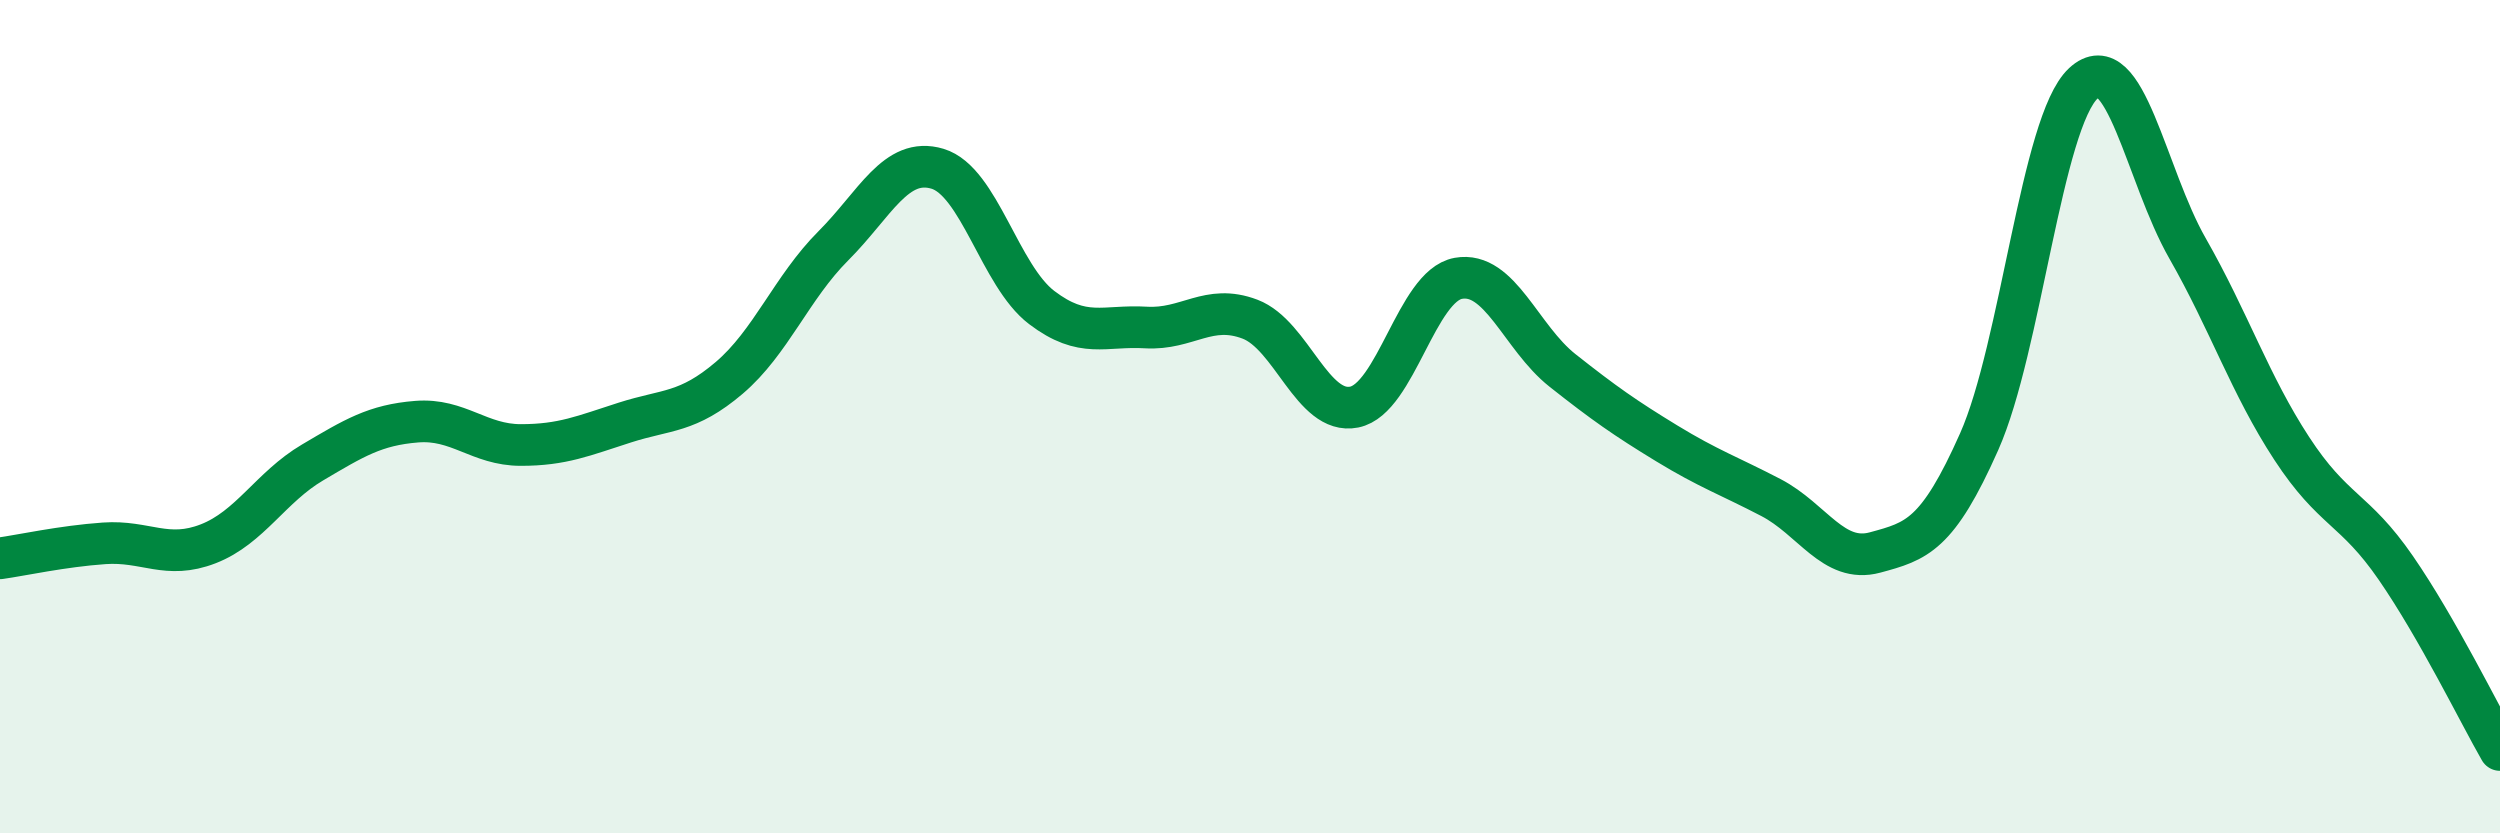
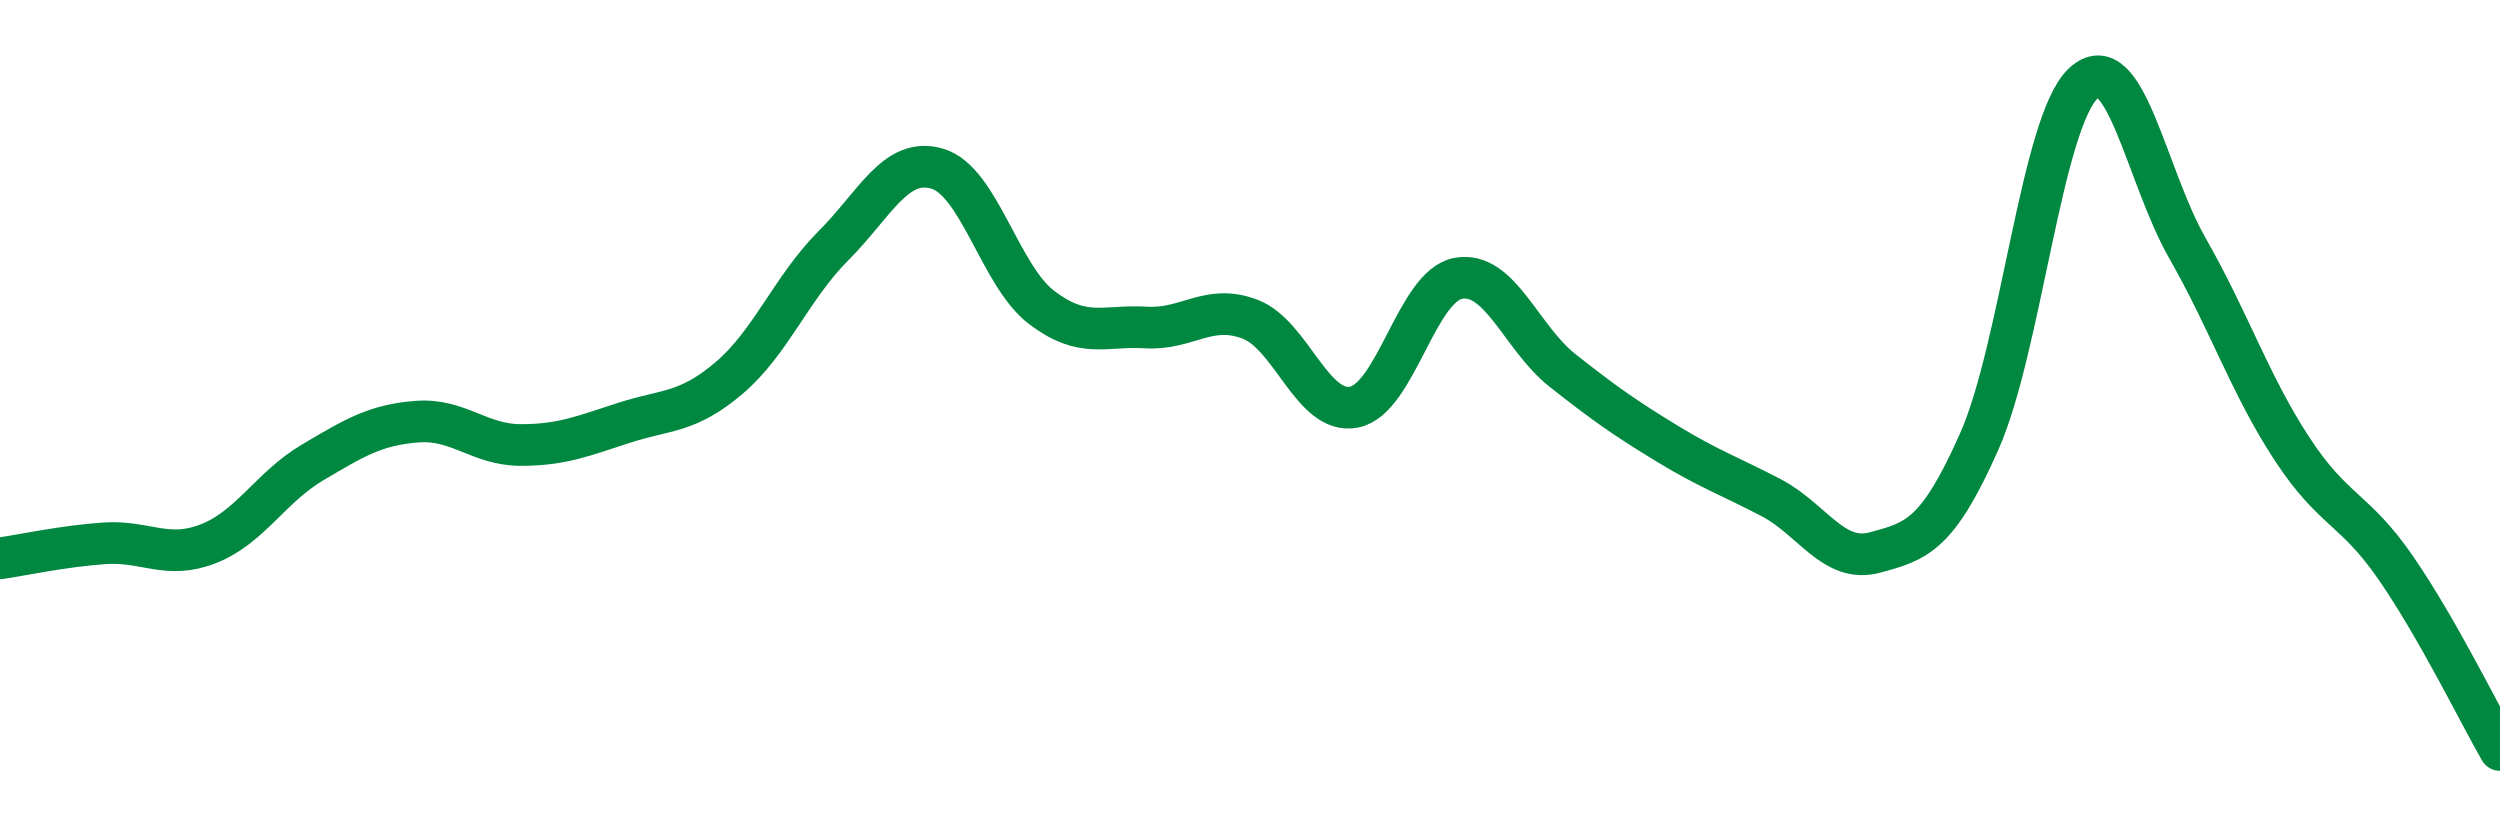
<svg xmlns="http://www.w3.org/2000/svg" width="60" height="20" viewBox="0 0 60 20">
-   <path d="M 0,13.4 C 0.5,13.33 1.5,13.11 2.5,13.04 C 3.5,12.97 4,13.44 5,13.05 C 6,12.66 6.5,11.69 7.5,11.1 C 8.5,10.51 9,10.2 10,10.12 C 11,10.04 11.5,10.68 12.5,10.68 C 13.5,10.68 14,10.46 15,10.14 C 16,9.82 16.5,9.92 17.5,9.07 C 18.5,8.22 19,6.9 20,5.9 C 21,4.9 21.5,3.75 22.5,4.05 C 23.5,4.35 24,6.62 25,7.38 C 26,8.14 26.5,7.8 27.5,7.86 C 28.5,7.92 29,7.28 30,7.66 C 31,8.04 31.5,9.97 32.5,9.77 C 33.5,9.57 34,6.86 35,6.68 C 36,6.5 36.5,8.1 37.5,8.89 C 38.5,9.68 39,10.03 40,10.64 C 41,11.25 41.5,11.42 42.5,11.94 C 43.5,12.46 44,13.53 45,13.26 C 46,12.99 46.5,12.85 47.5,10.6 C 48.5,8.35 49,2.93 50,2 C 51,1.07 51.5,4.21 52.5,5.96 C 53.5,7.71 54,9.23 55,10.76 C 56,12.29 56.5,12.18 57.5,13.63 C 58.5,15.08 59.5,17.13 60,18L60 20L0 20Z" fill="#008740" opacity="0.1" stroke-linecap="round" stroke-linejoin="round" />
  <path d="M 0,13.4 C 0.5,13.33 1.5,13.11 2.5,13.04 C 3.5,12.97 4,13.44 5,13.05 C 6,12.66 6.5,11.69 7.5,11.1 C 8.5,10.51 9,10.2 10,10.12 C 11,10.04 11.5,10.68 12.5,10.68 C 13.5,10.68 14,10.46 15,10.14 C 16,9.82 16.5,9.92 17.5,9.07 C 18.5,8.22 19,6.9 20,5.9 C 21,4.9 21.5,3.75 22.5,4.05 C 23.5,4.35 24,6.62 25,7.38 C 26,8.14 26.5,7.8 27.5,7.86 C 28.5,7.92 29,7.28 30,7.66 C 31,8.04 31.5,9.97 32.5,9.77 C 33.5,9.57 34,6.86 35,6.68 C 36,6.5 36.5,8.1 37.5,8.89 C 38.5,9.68 39,10.03 40,10.64 C 41,11.25 41.5,11.42 42.5,11.94 C 43.5,12.46 44,13.53 45,13.26 C 46,12.99 46.5,12.85 47.5,10.6 C 48.5,8.35 49,2.93 50,2 C 51,1.07 51.5,4.21 52.5,5.96 C 53.5,7.71 54,9.23 55,10.76 C 56,12.29 56.5,12.18 57.5,13.63 C 58.5,15.08 59.5,17.13 60,18" stroke="#008740" stroke-width="1" fill="none" stroke-linecap="round" stroke-linejoin="round" />
</svg>